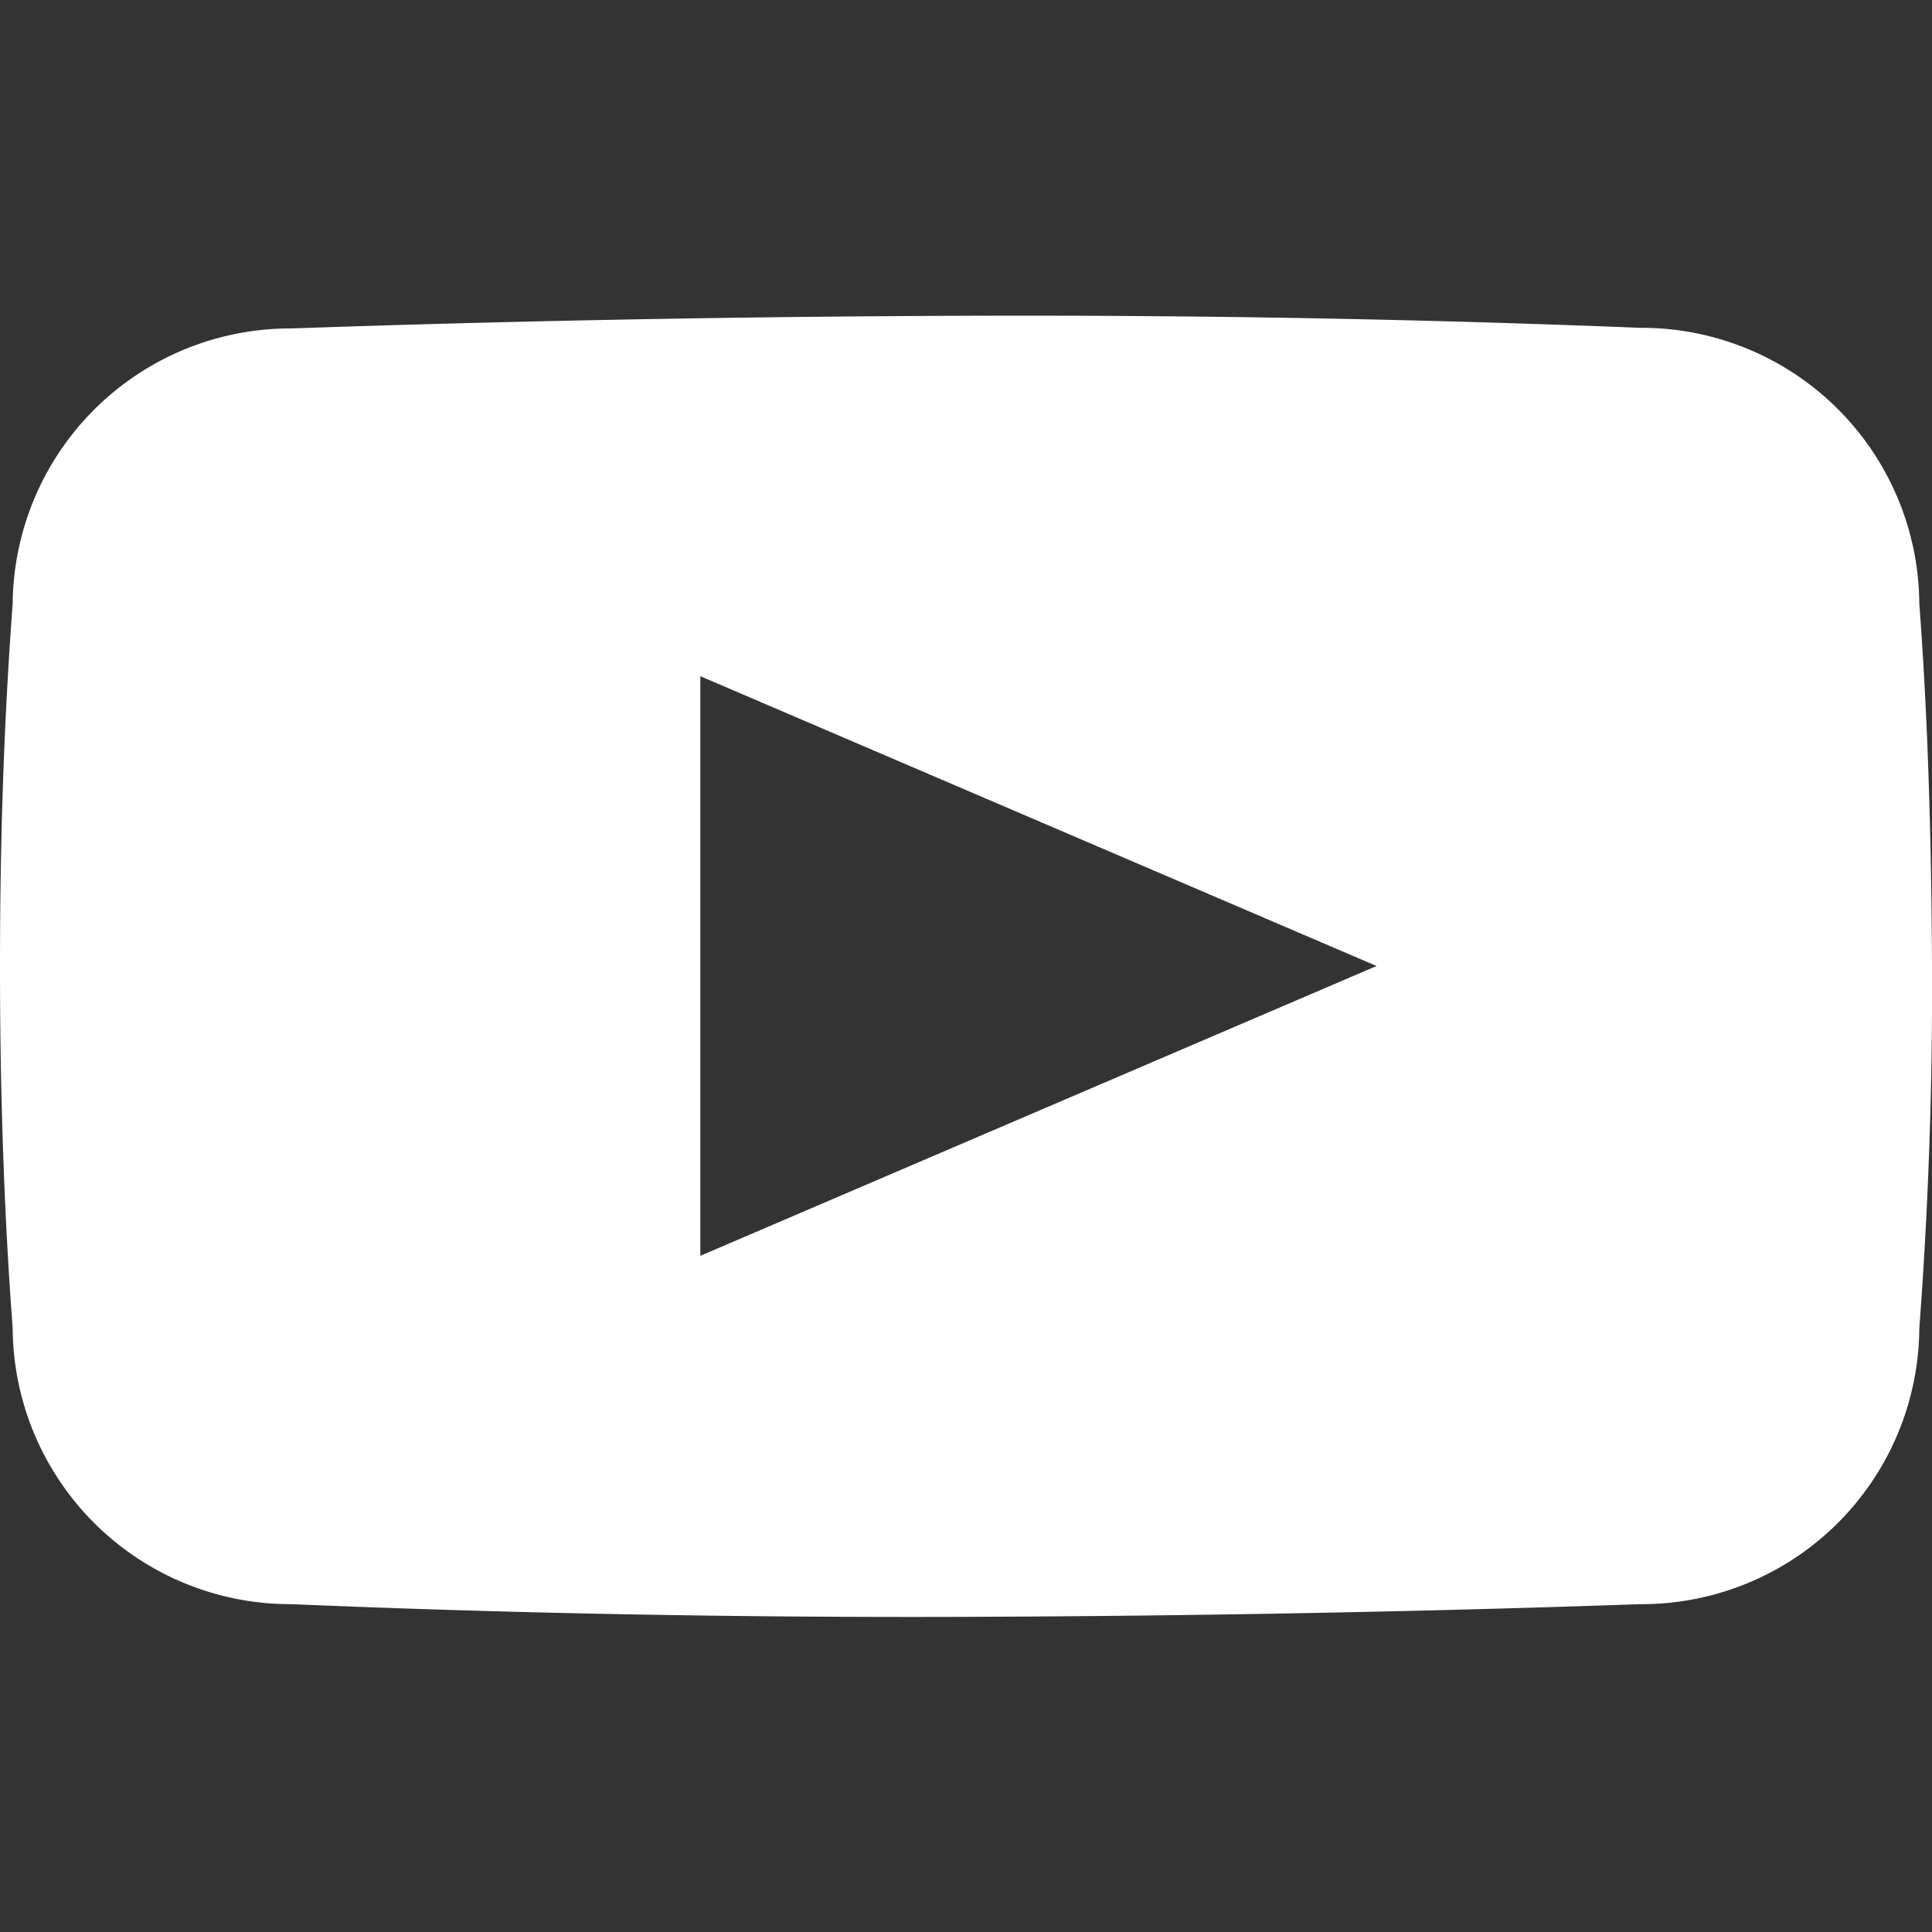
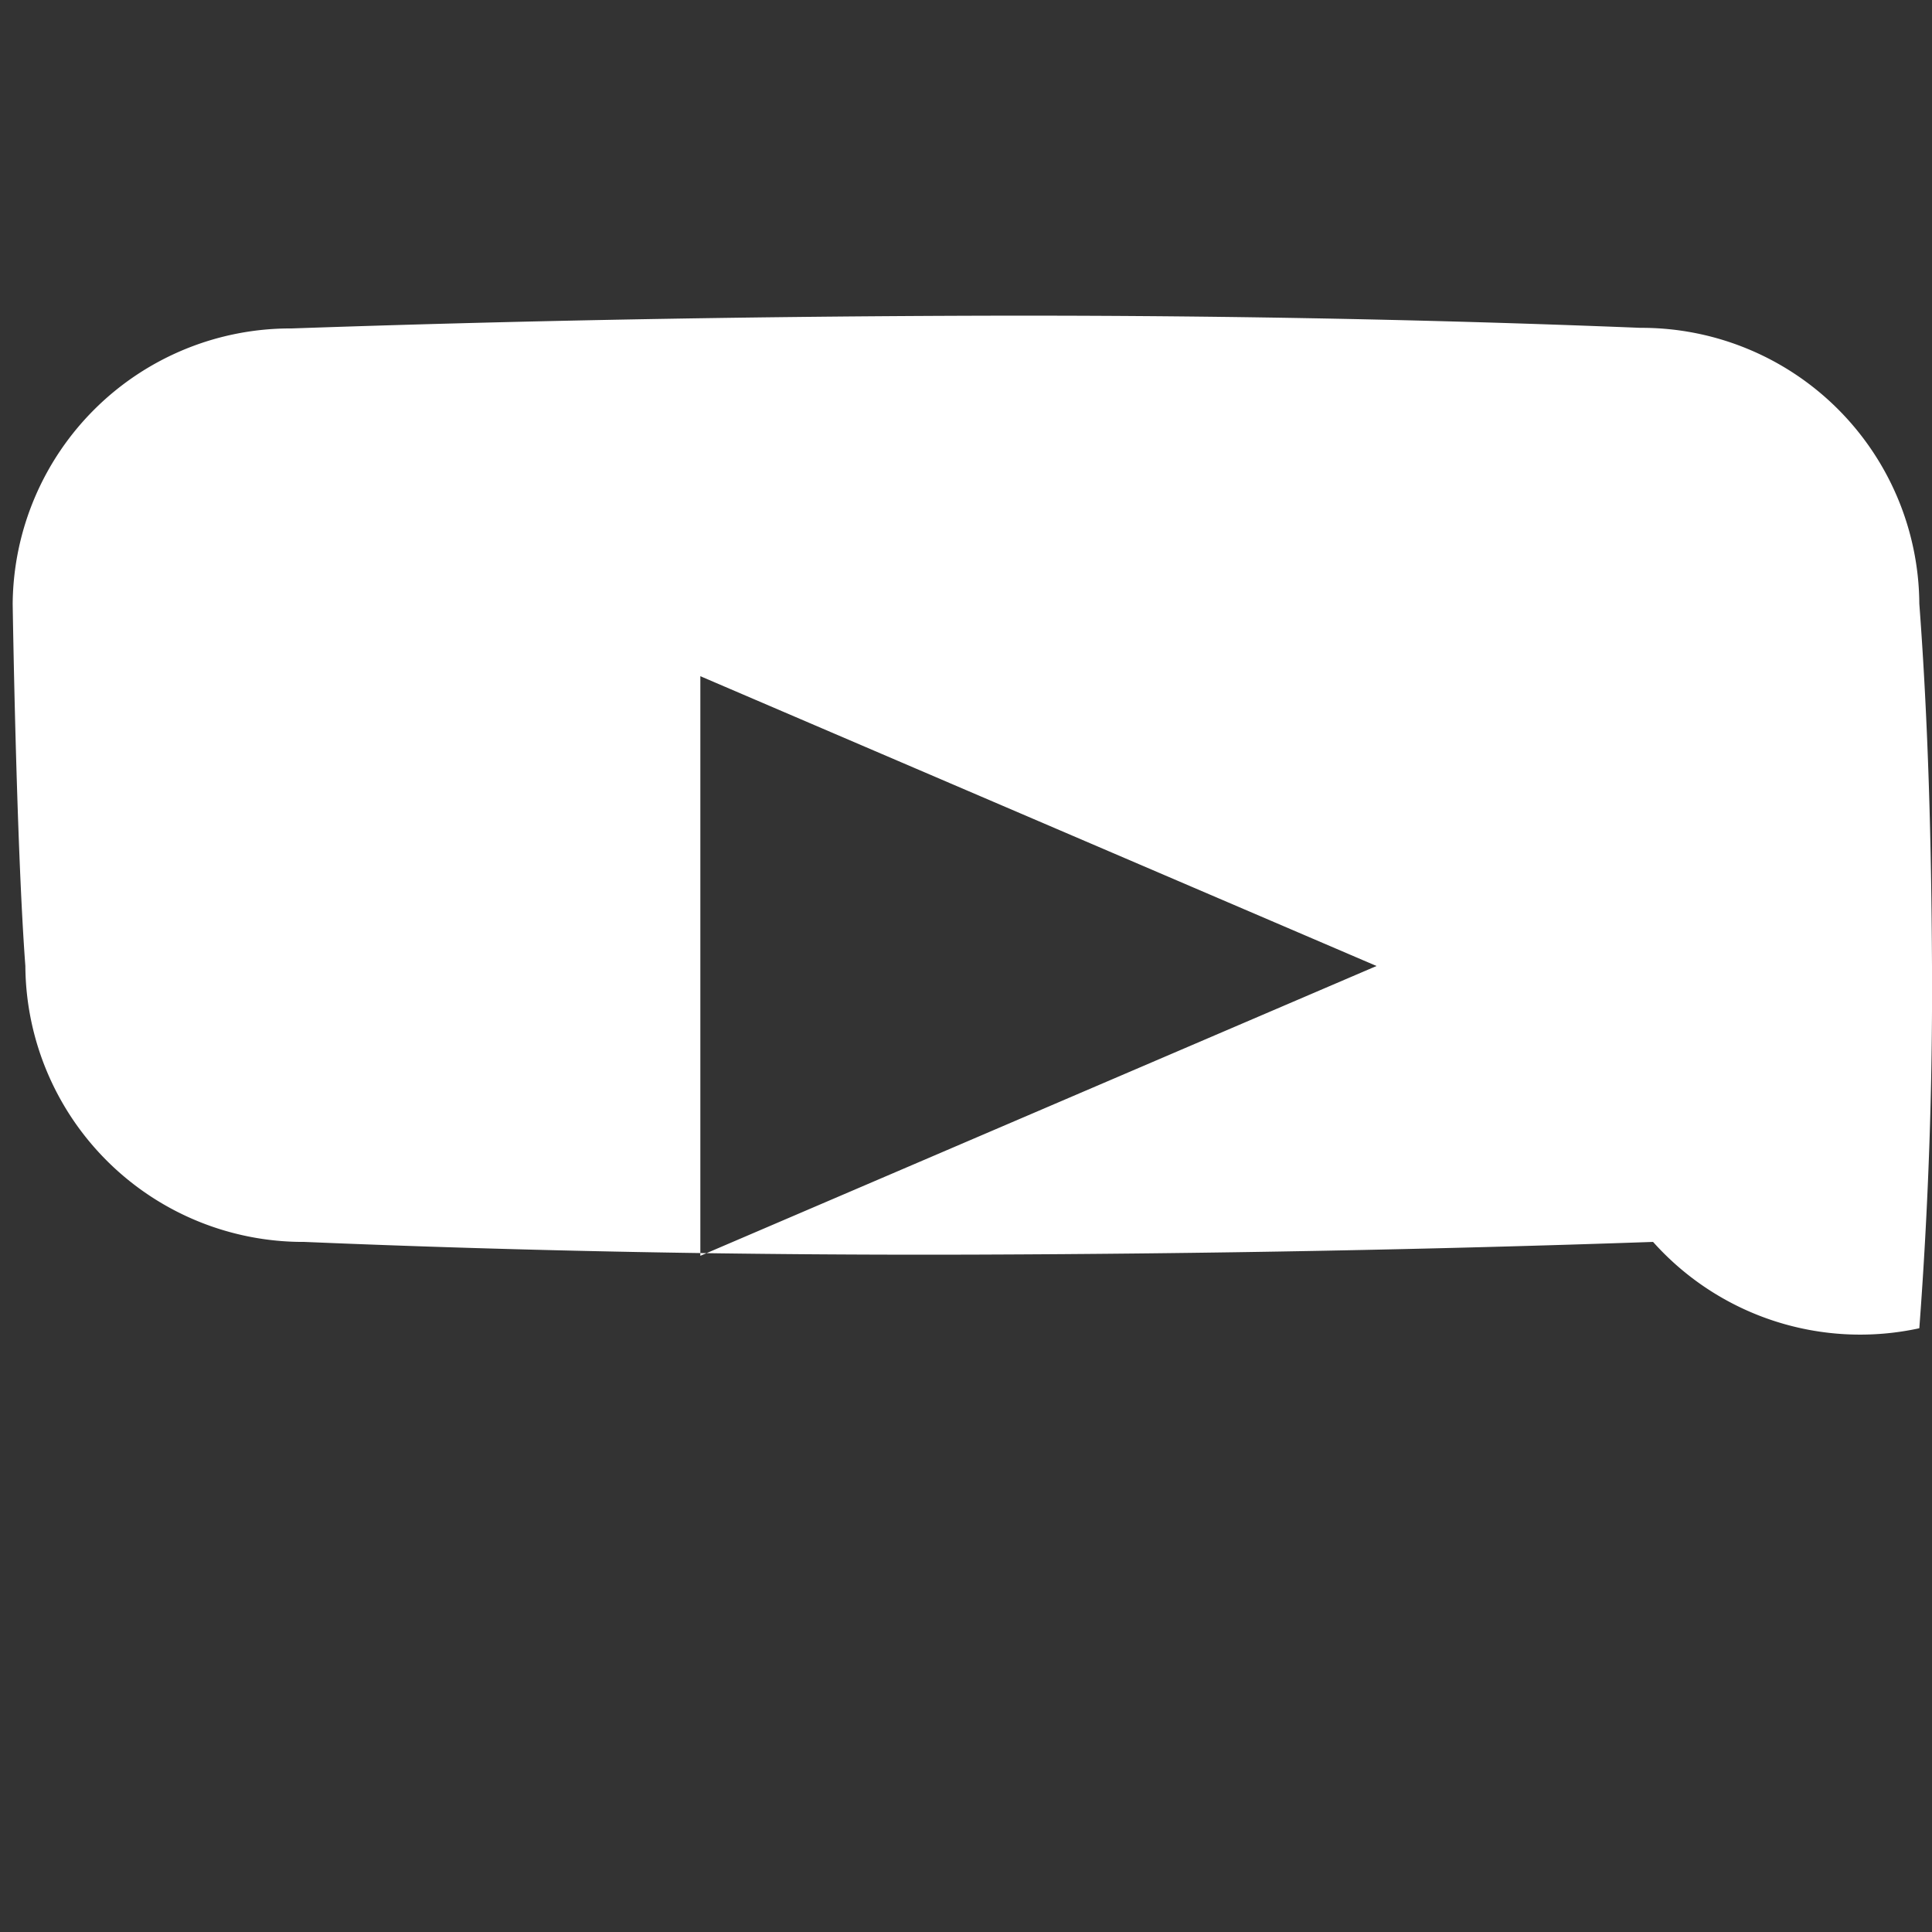
<svg xmlns="http://www.w3.org/2000/svg" fill="#fff" viewBox="0 0 32 32">
  <rect x="0" y="0" width="32" height="32" fill="#333333" stroke="none" />
-   <path d="M31.79,10a4.6,4.6,0,0,0-4.62-4.57Q21.7,5.21,16,5.23T4.83,5.44A4.6,4.6,0,0,0,.21,10C.06,12,0,14,0,16s.06,4,.21,6a4.6,4.6,0,0,0,4.62,4.57q5.46.23,11.17.21t11.17-.21A4.6,4.6,0,0,0,31.79,22c.15-2,.22-4,.21-6S31.94,12,31.79,10ZM11.6,20.8V11.2L22.8,16Z" />
+   <path d="M31.79,10a4.6,4.6,0,0,0-4.62-4.57Q21.7,5.21,16,5.23T4.83,5.44A4.6,4.6,0,0,0,.21,10s.06,4,.21,6a4.6,4.6,0,0,0,4.62,4.57q5.46.23,11.17.21t11.17-.21A4.6,4.6,0,0,0,31.79,22c.15-2,.22-4,.21-6S31.94,12,31.79,10ZM11.6,20.8V11.2L22.8,16Z" />
</svg>